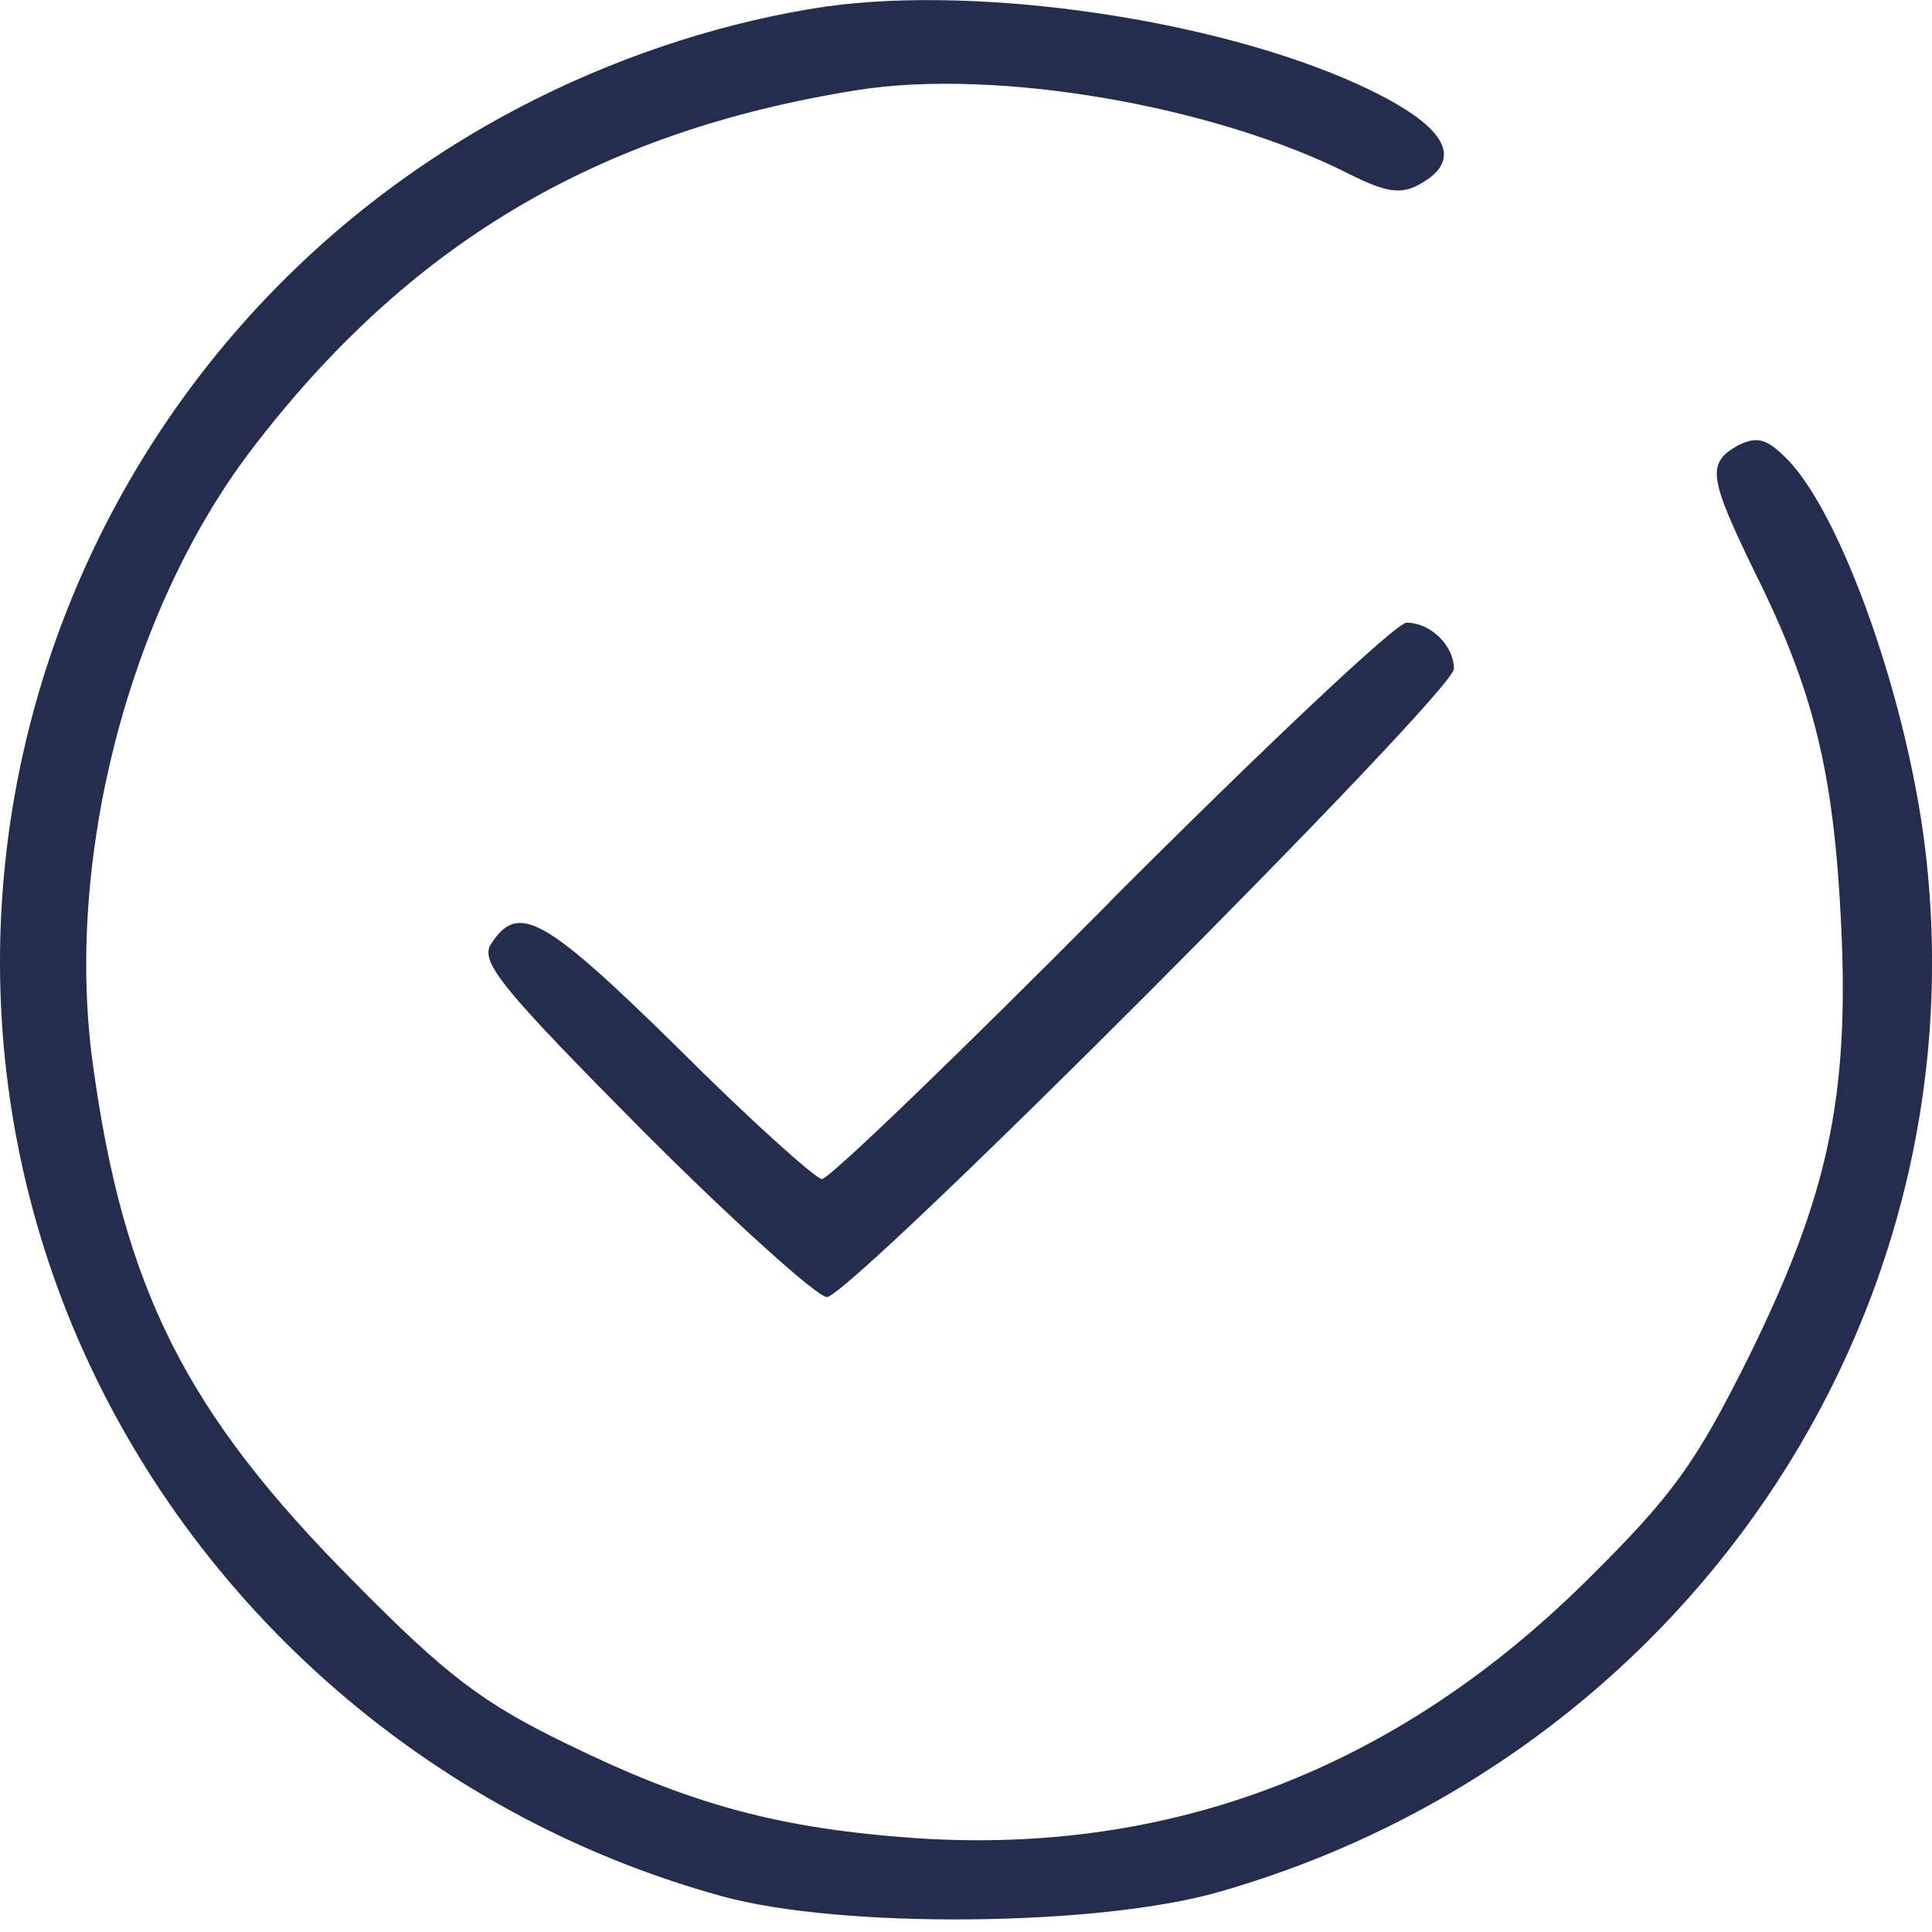
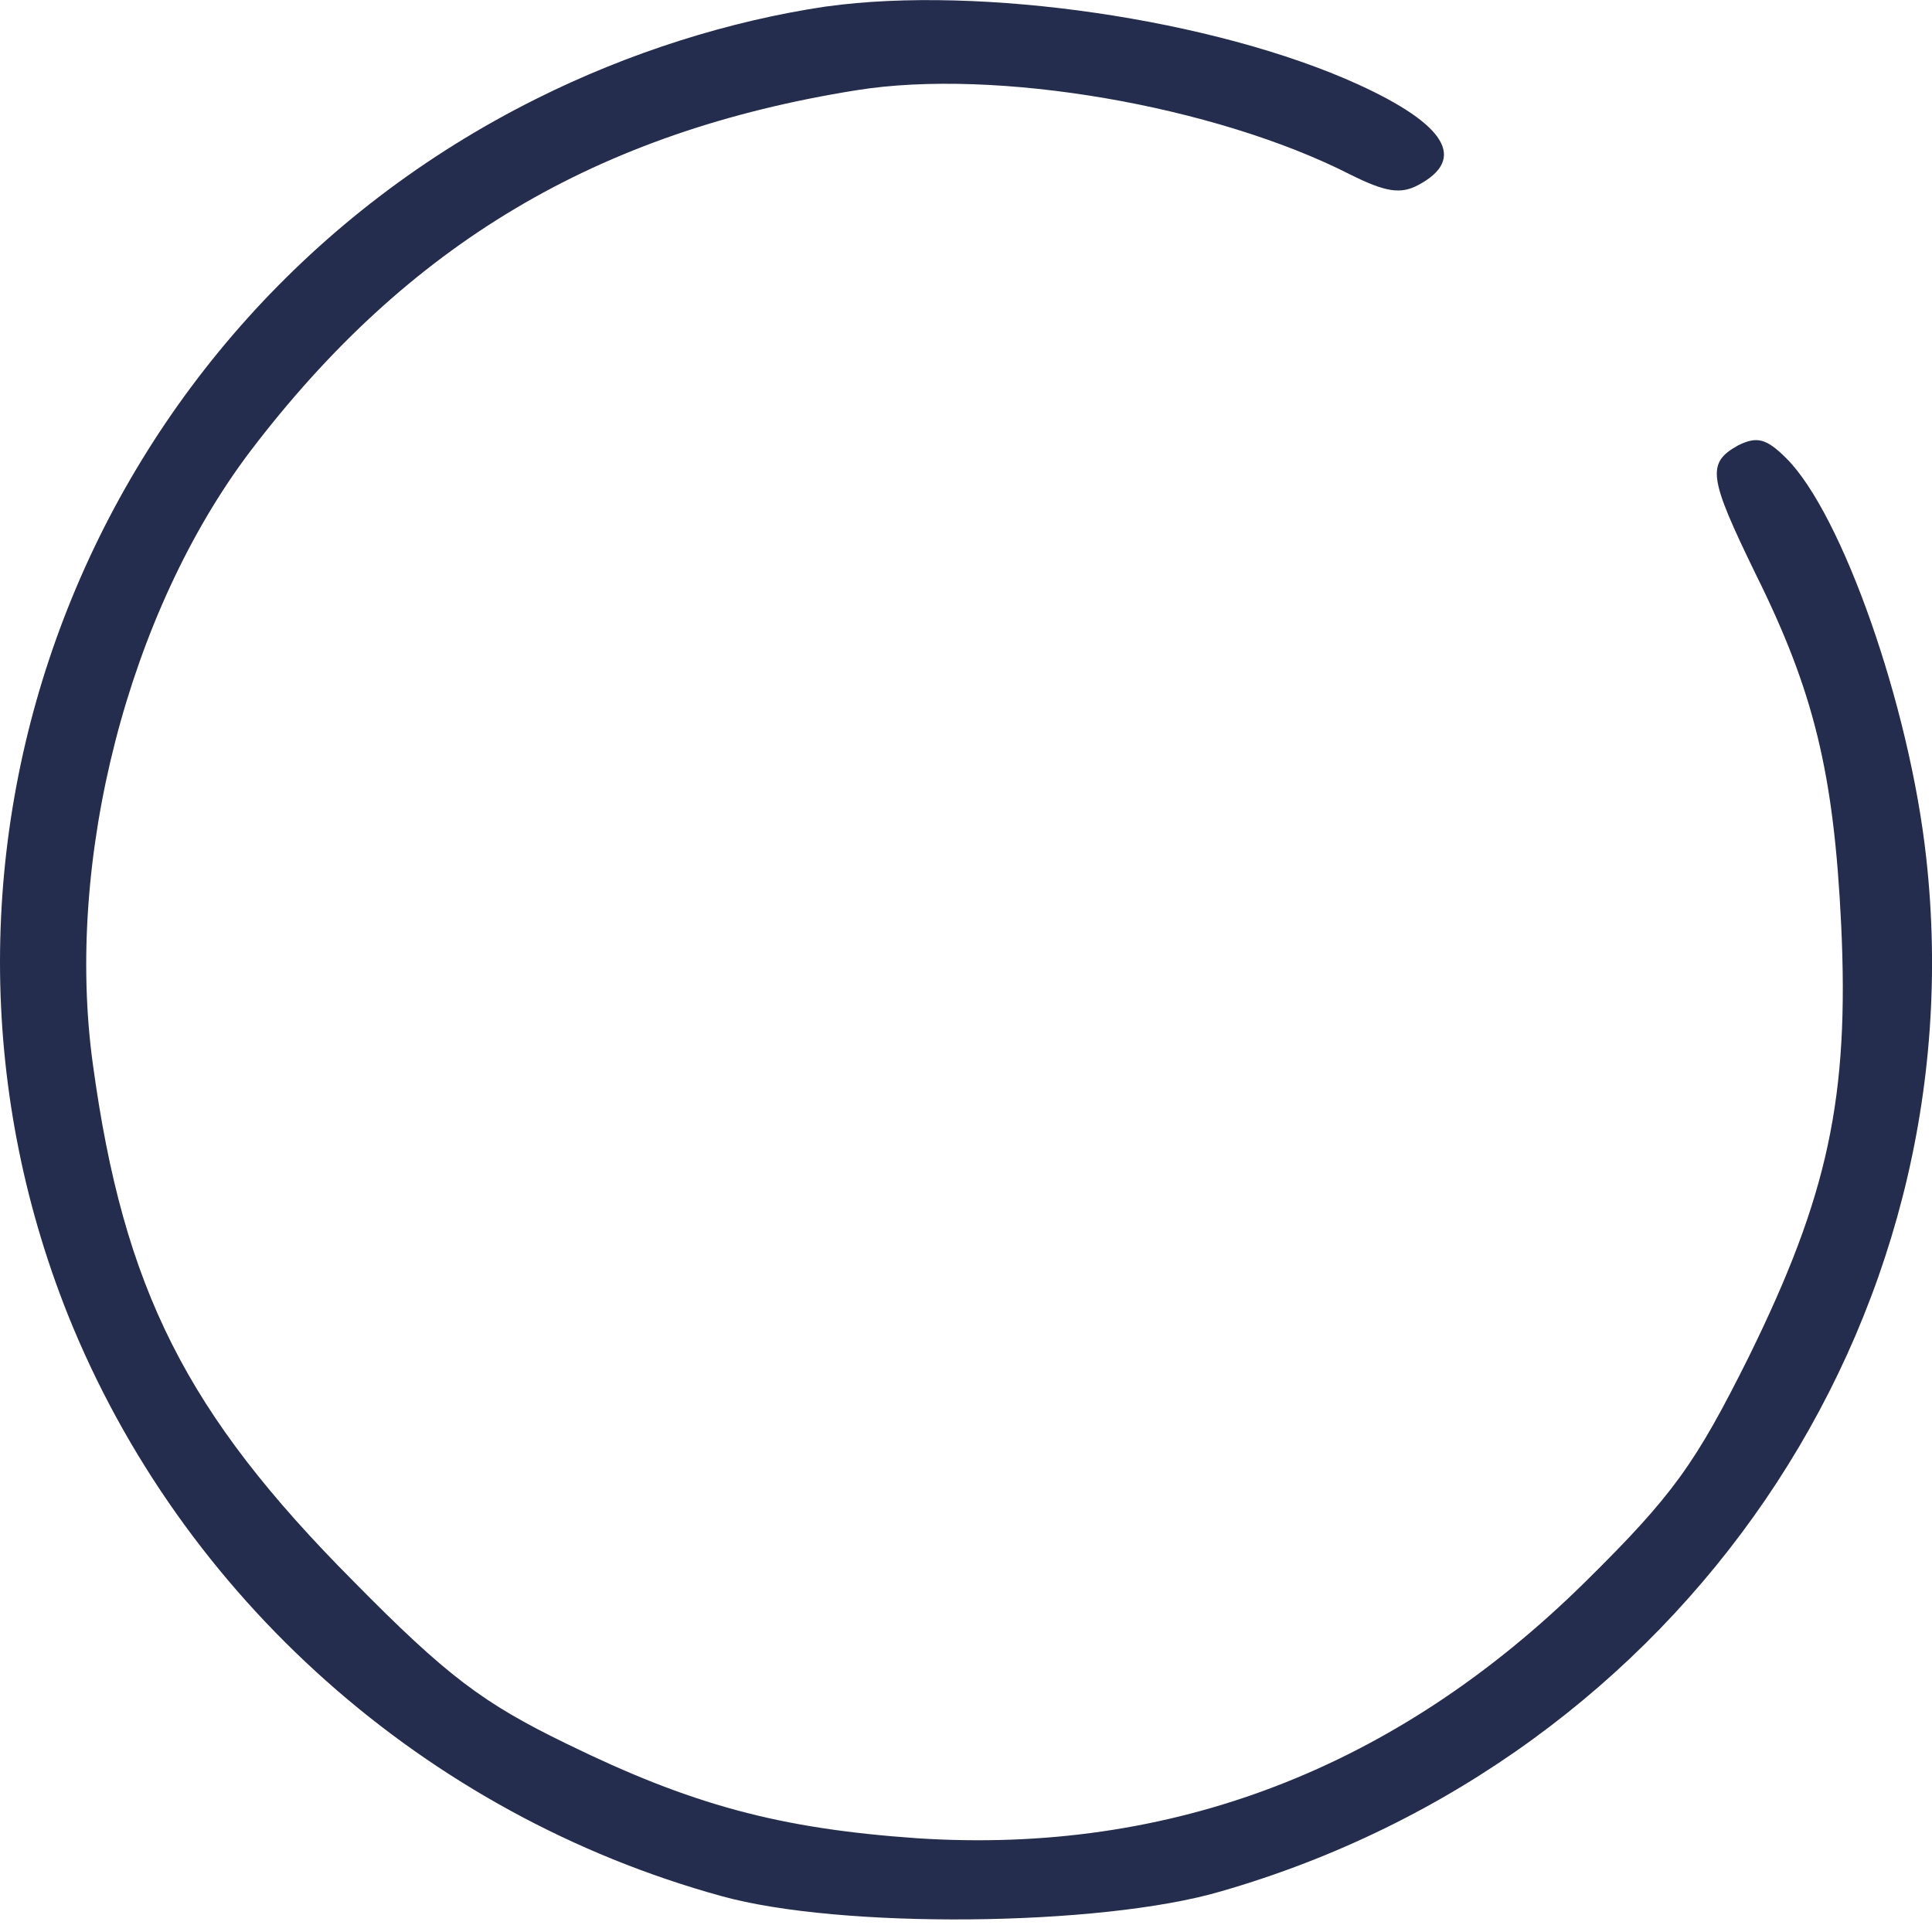
<svg xmlns="http://www.w3.org/2000/svg" width="25" height="25" viewBox="0 0 6.615 6.615" version="1.1" id="svg2036">
  <defs id="defs2033" />
  <path d="m 2.83,0.022 c -0.332,0.049 -0.677,0.158 -0.993,0.316 C 0.294,1.107 -0.399,2.919 0.233,4.503 c 0.389,0.968 1.224,1.71 2.237,1.989 0.405,0.113 1.297,0.105 1.71,-0.016 1.576,-0.454 2.593,-1.945 2.415,-3.541 -0.057,-0.519 -0.288,-1.175 -0.478,-1.365 -0.069,-0.069 -0.101,-0.077 -0.166,-0.045 -0.109,0.061 -0.101,0.109 0.061,0.442 0.199,0.401 0.267,0.681 0.292,1.199 0.028,0.592 -0.045,0.928 -0.316,1.479 -0.182,0.365 -0.259,0.474 -0.559,0.77 -0.648,0.64 -1.418,0.936 -2.289,0.879 C 2.668,6.261 2.368,6.18 1.939,5.97 1.655,5.832 1.53,5.739 1.21,5.414 0.638,4.839 0.423,4.414 0.318,3.644 0.221,2.943 0.44,2.096 0.857,1.545 1.396,0.836 2.044,0.451 2.932,0.309 c 0.478,-0.077 1.228,0.053 1.69,0.288 0.122,0.061 0.174,0.069 0.235,0.036 0.166,-0.089 0.093,-0.207 -0.207,-0.344 -0.49,-0.223 -1.293,-0.34 -1.819,-0.267 z" id="path43" style="stroke-width:0.004;fill:#252d4f;fill-opacity:1" />
-   <path d="m 3.803,3.085 c -0.519,0.523 -0.964,0.952 -0.989,0.952 -0.02,0 -0.247,-0.203 -0.494,-0.45 -0.462,-0.454 -0.547,-0.498 -0.64,-0.353 -0.036,0.061 0.041,0.154 0.523,0.64 0.312,0.312 0.596,0.567 0.628,0.567 0.081,0 2.147,-2.07 2.147,-2.151 0,-0.081 -0.081,-0.158 -0.162,-0.158 -0.036,0 -0.49,0.429 -1.013,0.952 z" id="path44" style="stroke-width:0.004;fill:#252d4f;fill-opacity:1" />
</svg>